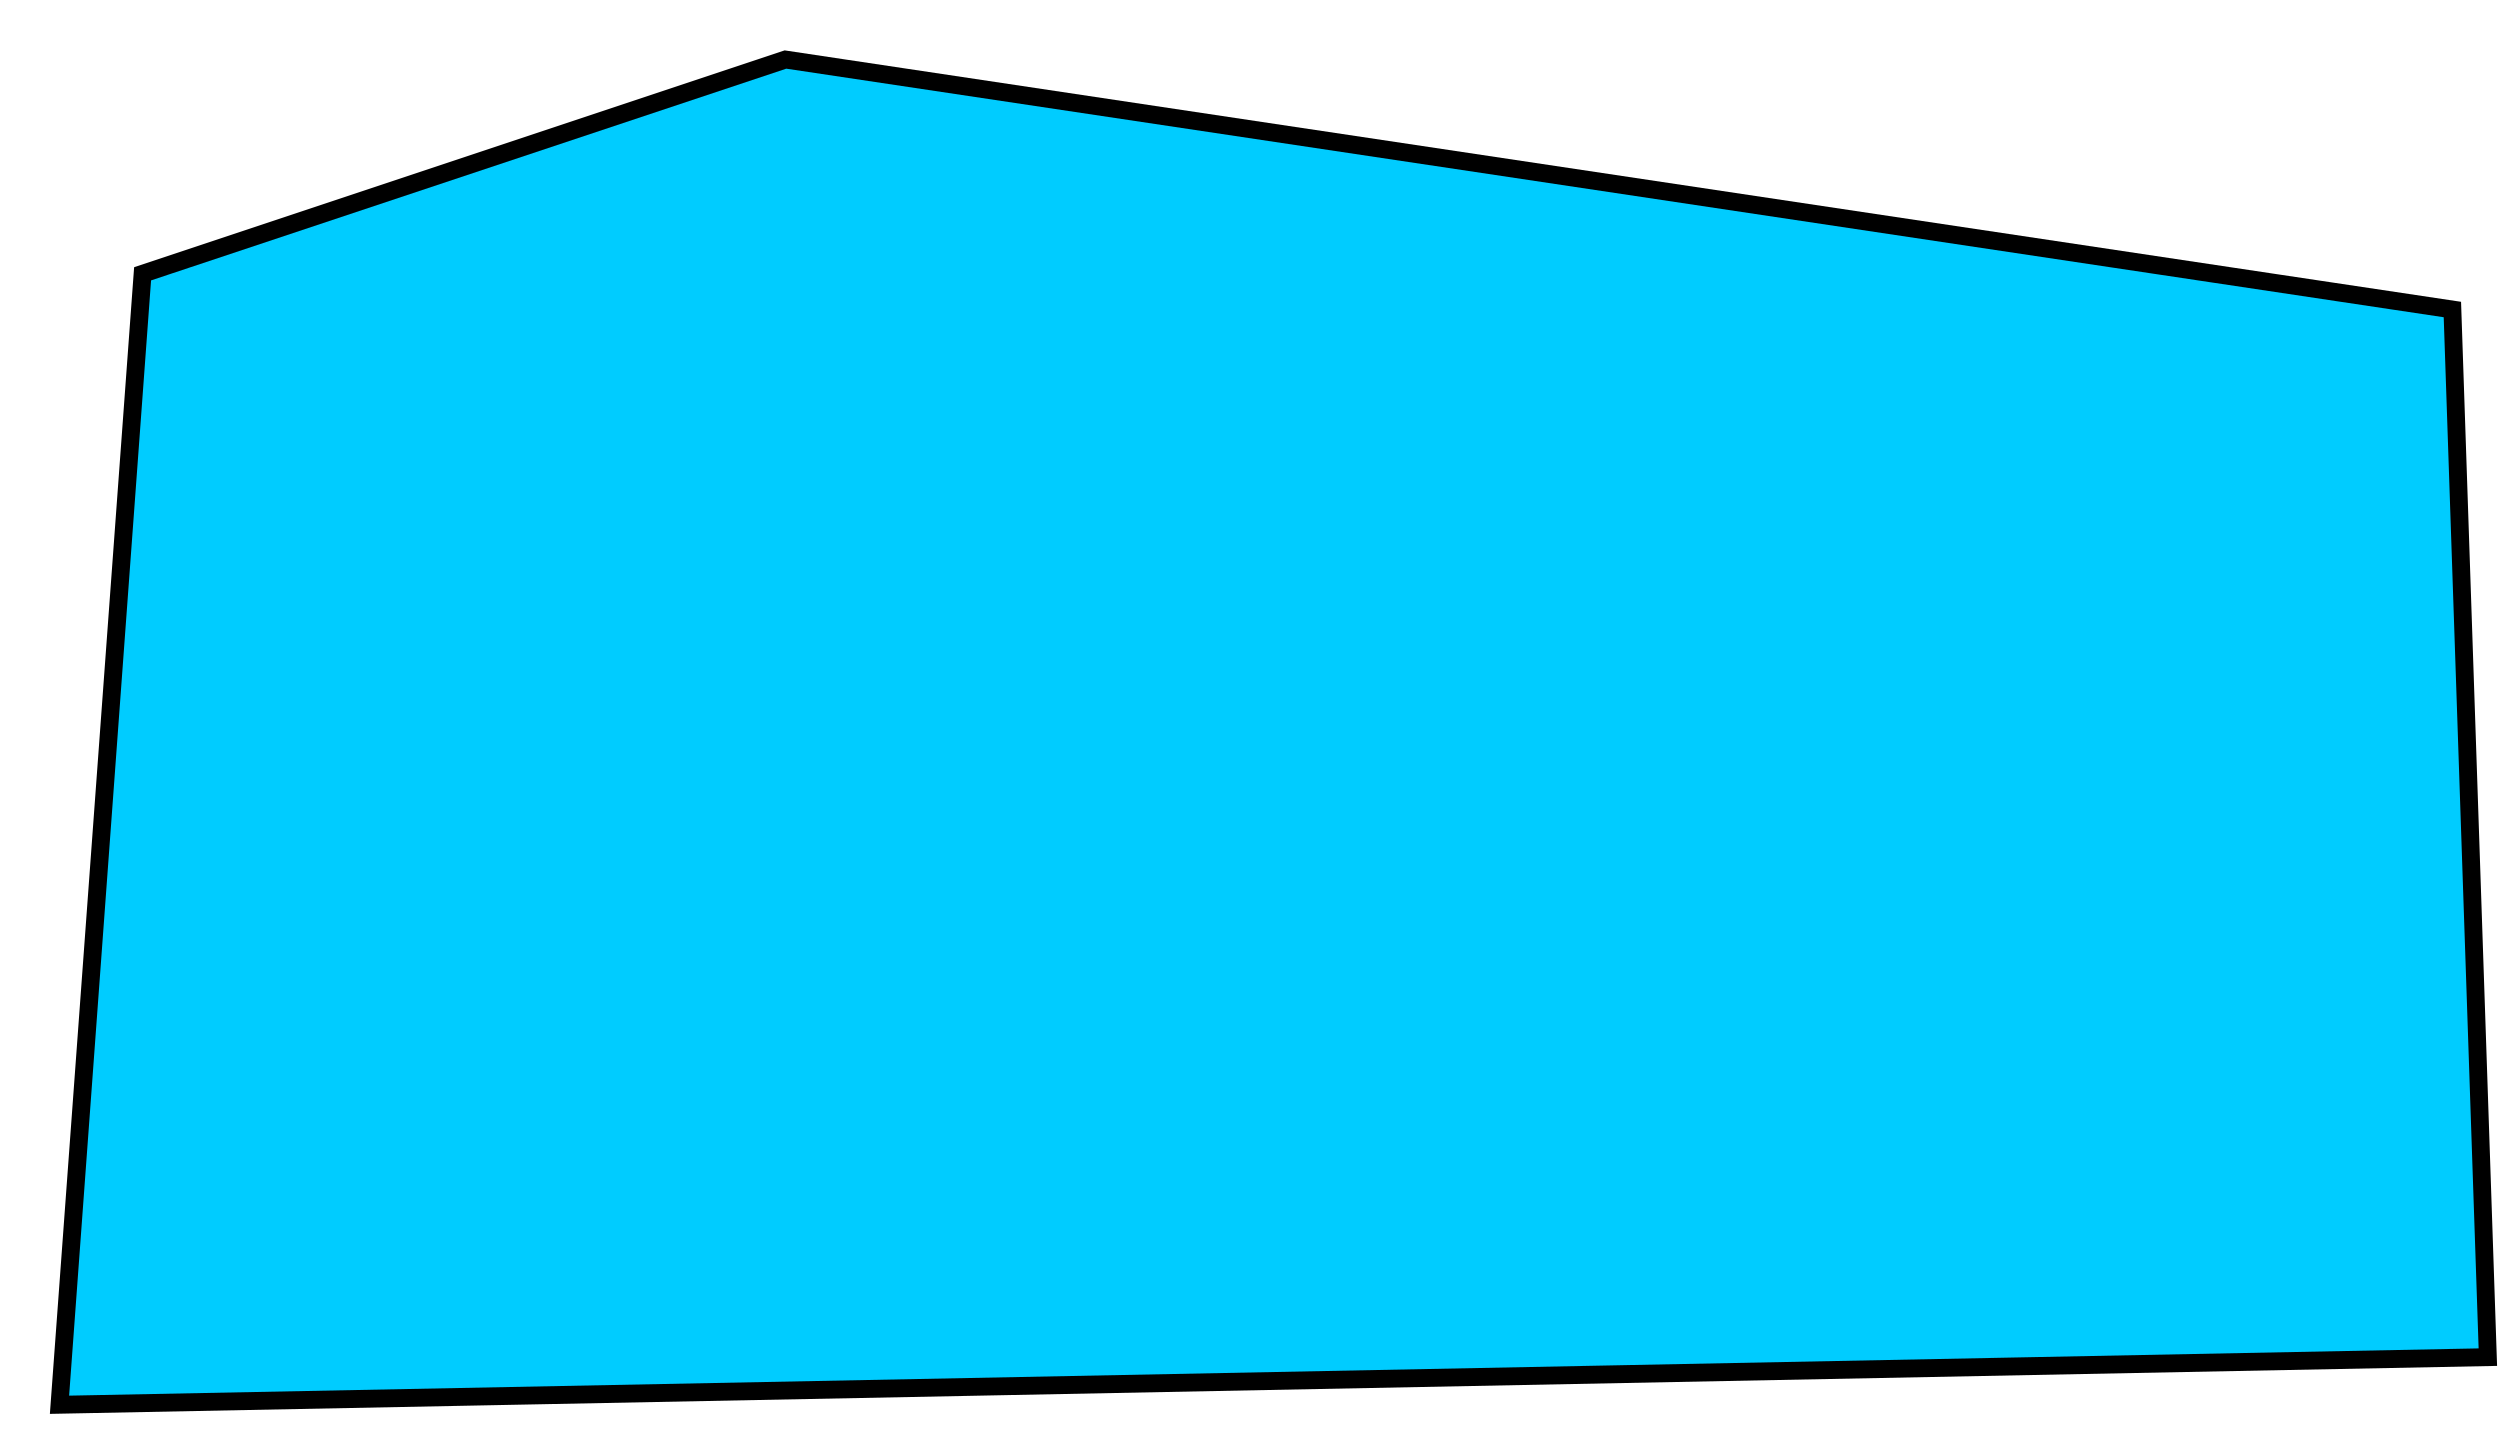
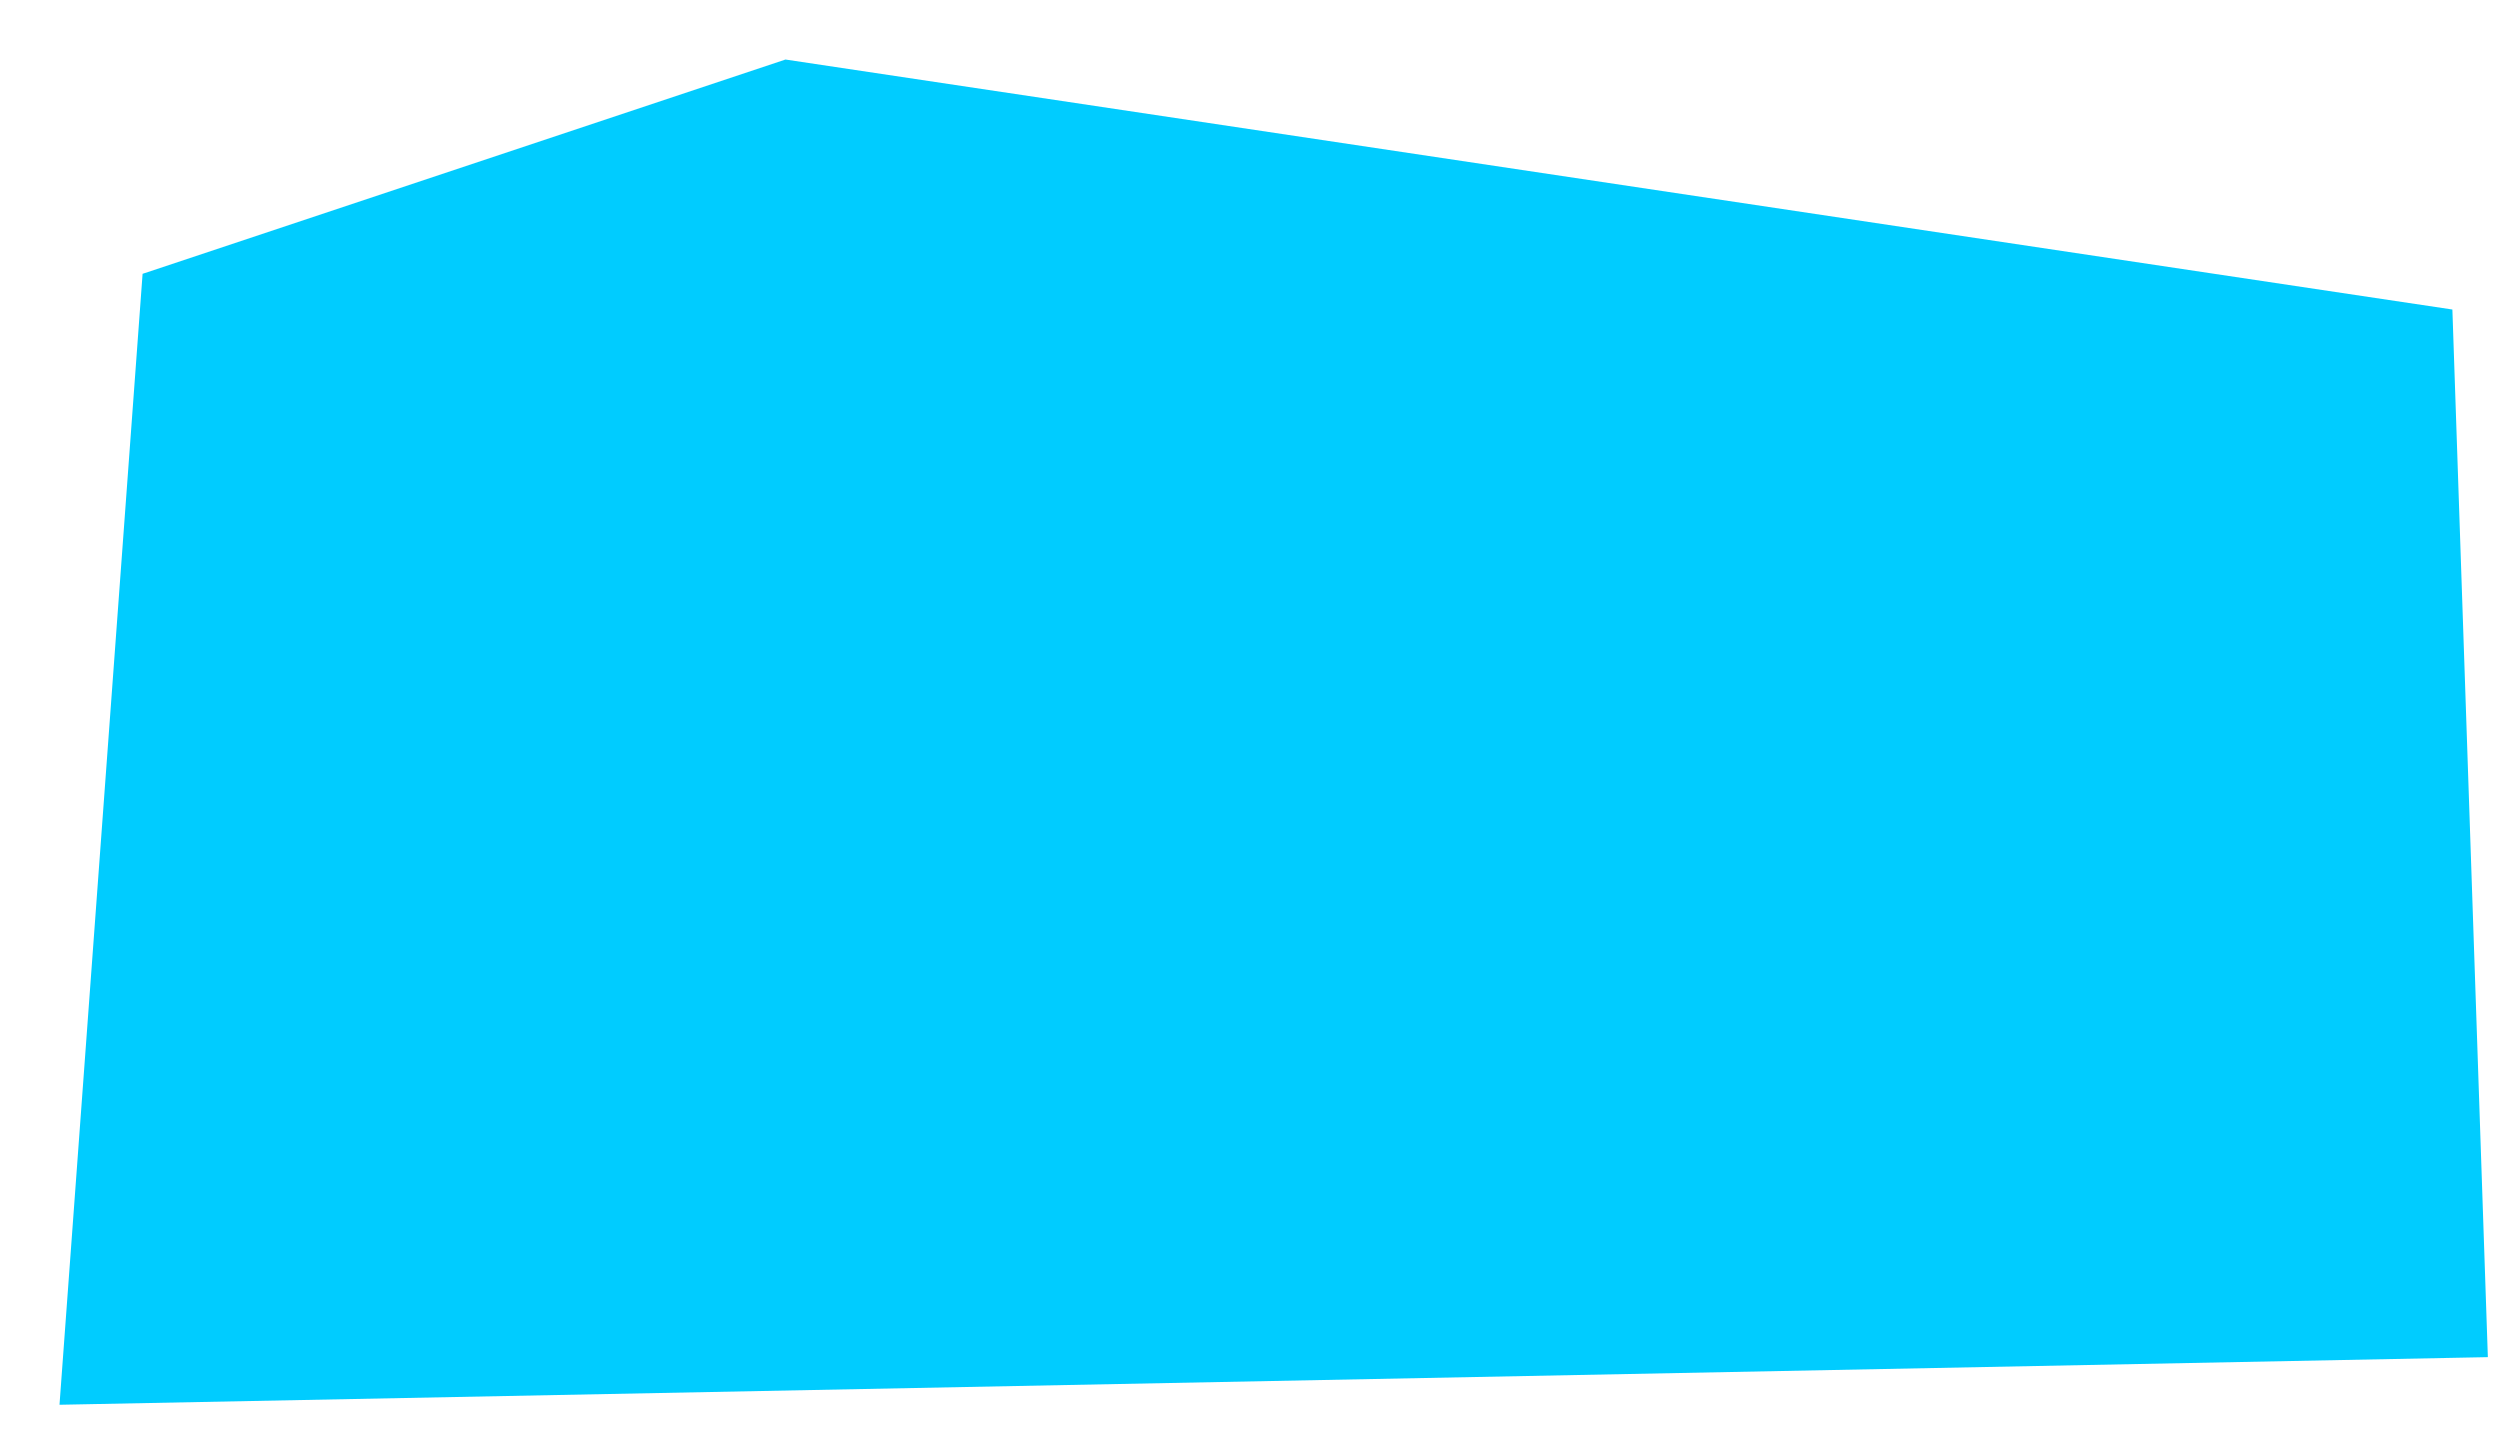
<svg xmlns="http://www.w3.org/2000/svg" preserveAspectRatio="none" width="105" height="60" viewBox="0 0 105 60" fill="none">
  <g filter="url(#filter0_d_1130_16196)">
    <path d="M0.499 57L102.49 55L101 11L30.989 0.5L3.989 9.5L0.499 57Z" fill="#00CCFF" />
-     <path d="M0.499 57L102.49 55L101 11L30.989 0.5L3.989 9.5L0.499 57Z" stroke="black" stroke-width="0.75" stroke-miterlimit="10" />
  </g>
  <defs>
    <filter id="filter0_d_1130_16196" x="0.096" y="0.116" width="104.781" height="59.267" filterUnits="userSpaceOnUse" color-interpolation-filters="sRGB">
      <feFlood flood-opacity="0" result="BackgroundImageFix" />
      <feColorMatrix in="SourceAlpha" type="matrix" values="0 0 0 0 0 0 0 0 0 0 0 0 0 0 0 0 0 0 127 0" result="hardAlpha" />
      <feOffset dx="2" dy="2" />
      <feComposite in2="hardAlpha" operator="out" />
      <feColorMatrix type="matrix" values="0 0 0 0 0 0 0 0 0 0 0 0 0 0 0 0 0 0 1 0" />
      <feBlend mode="normal" in2="BackgroundImageFix" result="effect1_dropShadow_1130_16196" />
      <feBlend mode="normal" in="SourceGraphic" in2="effect1_dropShadow_1130_16196" result="shape" />
    </filter>
  </defs>
</svg>